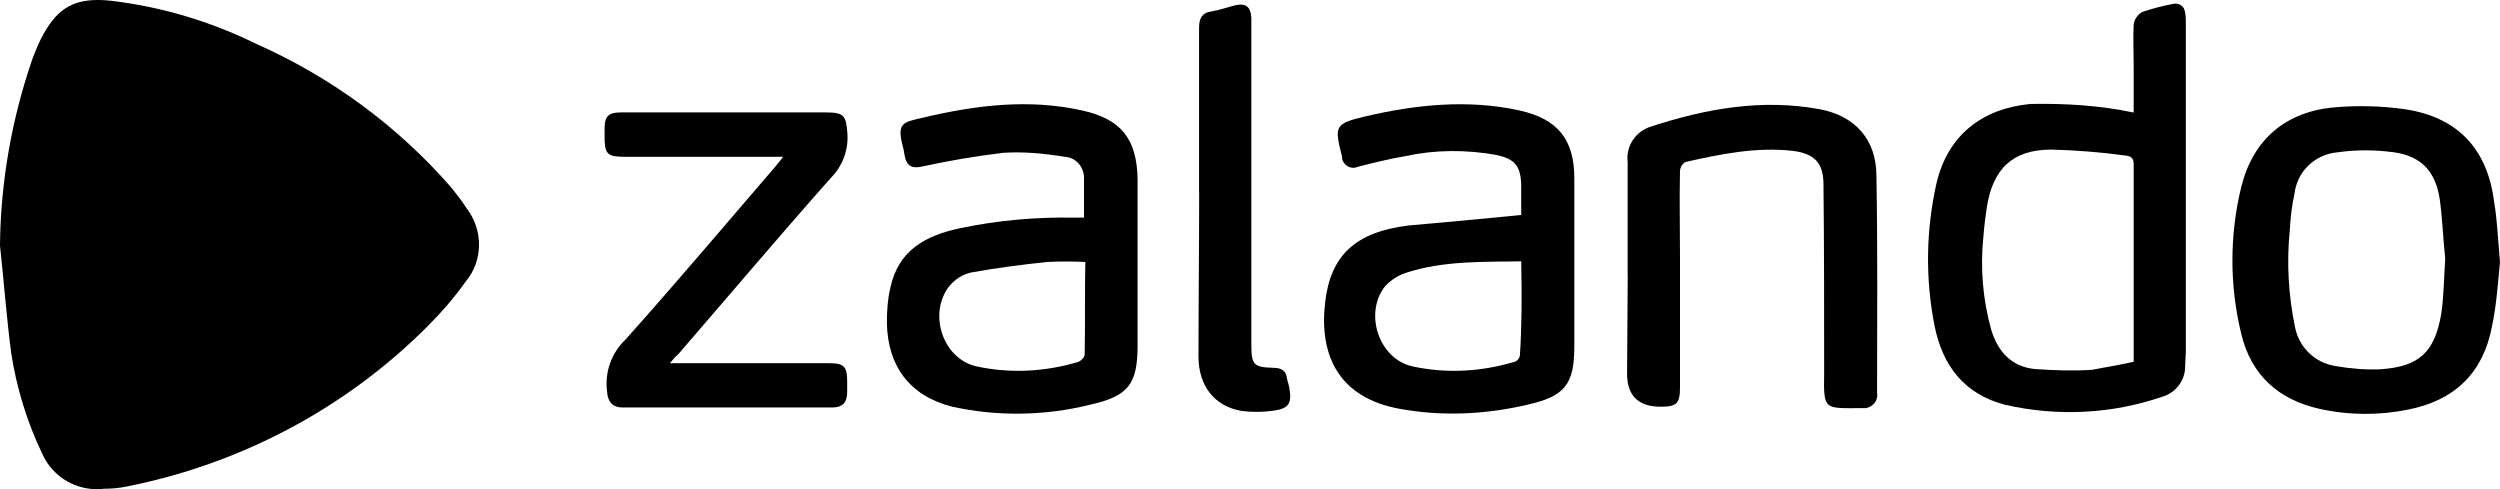
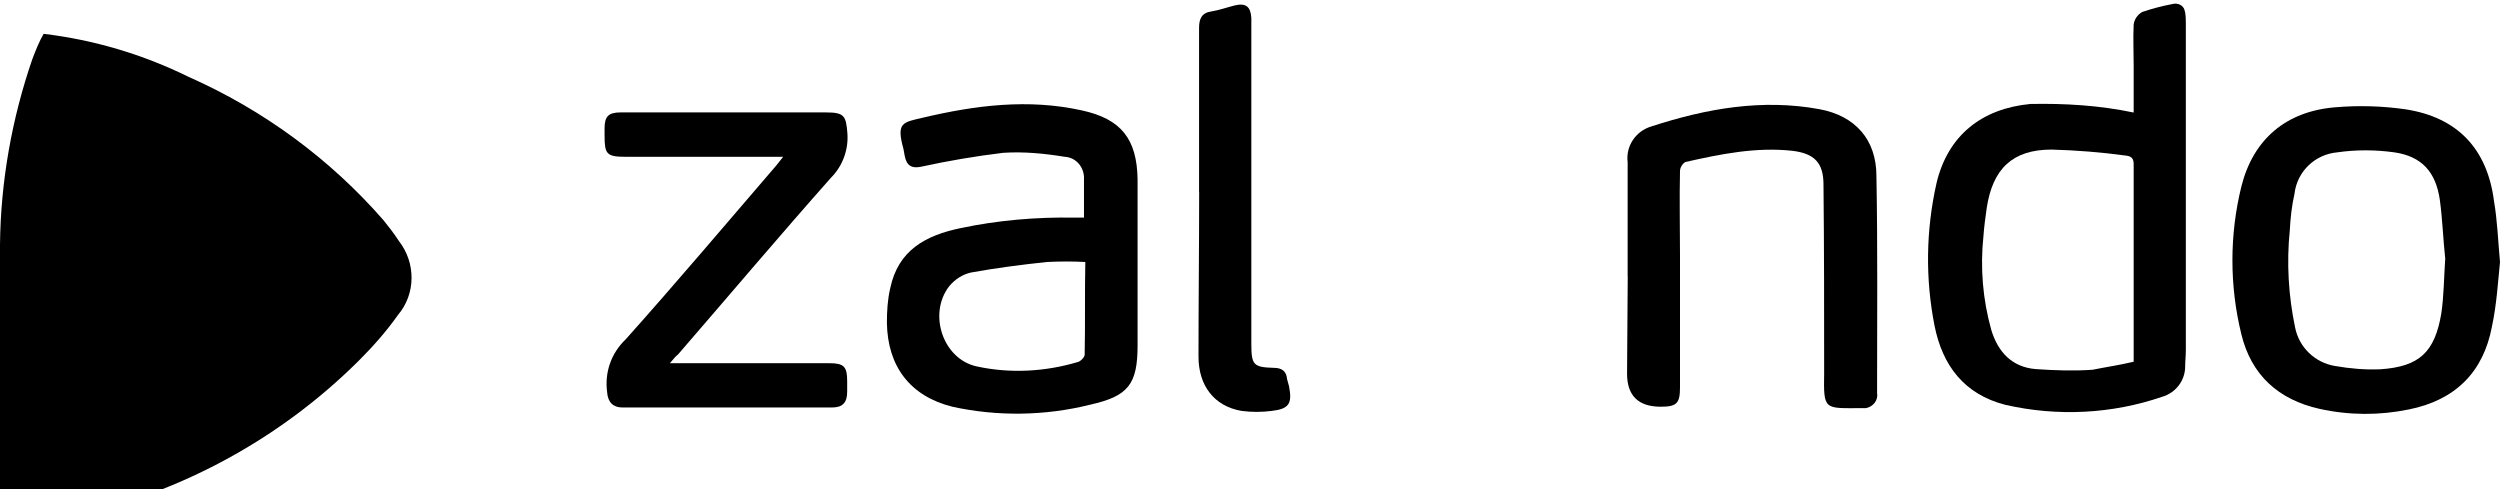
<svg xmlns="http://www.w3.org/2000/svg" id="Ebene_1" version="1.1" viewBox="0 0 263.08 51.5">
-   <path d="M0,25.76c.07-6.68,1.25-13.29,3.41-19.56.35-.9.7-1.81,1.18-2.64C6.12.85,7.86-.34,11.69.08c5.29.63,10.44,2.16,15.24,4.52,7.86,3.48,14.89,8.63,20.53,15.1.56.7,1.11,1.39,1.6,2.16,1.81,2.3,1.81,5.57-.07,7.79-1.18,1.67-2.58,3.27-4.04,4.73-8.63,8.63-19.7,14.48-31.74,16.84-.7.14-1.46.21-2.23.21-2.78.35-5.43-1.18-6.54-3.69-1.6-3.34-2.71-6.96-3.27-10.65-.49-3.76-.77-7.59-1.18-11.34Z" />
+   <path d="M0,25.76c.07-6.68,1.25-13.29,3.41-19.56.35-.9.7-1.81,1.18-2.64c5.29.63,10.44,2.16,15.24,4.52,7.86,3.48,14.89,8.63,20.53,15.1.56.7,1.11,1.39,1.6,2.16,1.81,2.3,1.81,5.57-.07,7.79-1.18,1.67-2.58,3.27-4.04,4.73-8.63,8.63-19.7,14.48-31.74,16.84-.7.14-1.46.21-2.23.21-2.78.35-5.43-1.18-6.54-3.69-1.6-3.34-2.71-6.96-3.27-10.65-.49-3.76-.77-7.59-1.18-11.34Z" />
  <path d="M224.53,11.84v-4.94c0-1.46-.07-2.85,0-4.32.07-.56.42-1.04.9-1.32,1.04-.35,2.09-.63,3.2-.84.56-.14,1.11.14,1.25.63,0,.07.07.21.07.28.07.42.07.84.07,1.18v34.31c0,.63-.07,1.18-.07,1.74,0,1.46-.97,2.78-2.44,3.2-5.29,1.81-11,2.09-16.49.84-4.31-1.11-6.61-4.11-7.45-8.35-.97-4.94-.9-10.02.21-14.96,1.18-5.01,4.73-7.86,9.88-8.35,3.62-.07,7.24.14,10.86.9ZM224.53,38.08v-20.81c0-.7-.35-.84-.84-.9-2.57-.35-5.22-.56-7.8-.63-4.11,0-6.19,2.02-6.82,6.12-.14.97-.28,2.02-.35,2.99-.35,3.34-.07,6.68.83,9.88.7,2.3,2.16,3.9,4.66,4.11,2.02.14,4.04.21,5.99.07,1.39-.28,2.85-.49,4.31-.84Z" />
  <path d="M114.07,22.91v-4.04c.07-1.18-.77-2.3-2.02-2.37-2.16-.35-4.32-.56-6.47-.42-2.92.35-5.78.84-8.63,1.46-.97.21-1.53-.07-1.74-1.11-.07-.28-.07-.49-.14-.77-.77-2.78-.07-2.78,2.02-3.27,5.57-1.32,11.14-2.02,16.77-.77,4.11.9,5.78,2.99,5.85,7.24v17.47c0,4.11-.97,5.36-5.01,6.26-4.73,1.18-9.74,1.25-14.48.21-4.45-1.11-6.82-4.25-6.89-8.84,0-1.18.07-2.44.35-3.62.84-4.04,3.76-5.57,7.38-6.33,3.97-.84,8-1.18,12.04-1.11h.97ZM114.21,27.57c-1.32-.07-2.64-.07-4.04,0-2.65.28-5.36.63-8,1.11-.9.21-1.67.7-2.3,1.46-2.23,2.92-.63,7.66,2.92,8.42,3.55.77,7.24.56,10.72-.49.28-.14.56-.42.63-.7.07-3.2,0-6.47.07-9.81Z" />
-   <path d="M160.08,22.63v-3.2c-.07-2.02-.7-2.71-2.64-3.13-3.2-.56-6.4-.56-9.6.14-1.67.28-3.34.7-4.94,1.11-.63.28-1.32,0-1.6-.63-.07-.14-.07-.28-.07-.42-.84-3.27-.77-3.48,2.44-4.25,5.36-1.25,10.79-1.81,16.22-.63,4.04.9,5.78,3.06,5.78,7.17v17.61c0,4.04-.97,5.29-4.94,6.19-4.45,1.04-9.05,1.25-13.5.42-6.33-1.18-8.42-5.57-7.79-11.14.56-5.01,3.2-7.45,8.77-8.14,3.9-.35,7.86-.7,11.9-1.11ZM160.08,27.5c-4.11.07-8.14-.07-12.04,1.18-.9.28-1.67.77-2.3,1.46-2.23,2.85-.63,7.66,2.92,8.42,3.55.77,7.24.56,10.72-.49.28-.07.49-.35.56-.63.21-3.2.21-6.47.14-9.95Z" />
  <path d="M263.08,27.57c-.21,2.09-.35,4.45-.84,6.75-.9,4.87-3.9,7.8-8.77,8.77-3.06.63-6.26.63-9.4-.07-4.31-.97-7.17-3.55-8.21-7.86-1.25-5.08-1.25-10.44,0-15.52,1.25-5.01,4.73-7.93,9.88-8.35,2.44-.21,4.94-.14,7.38.21,5.5.84,8.63,4.18,9.33,9.67.35,2.02.42,4.11.63,6.4ZM257.31,27.16c-.21-1.95-.28-4.04-.56-6.12-.42-2.92-1.88-4.59-4.8-5.01-2.02-.28-4.04-.28-5.98,0-2.37.21-4.25,2.02-4.52,4.38-.28,1.25-.42,2.51-.49,3.83-.35,3.41-.14,6.89.56,10.23.42,2.09,2.09,3.69,4.18,4.04,1.6.28,3.2.42,4.8.35,4.11-.28,5.71-1.81,6.4-5.85.28-1.88.28-3.83.42-5.85Z" />
  <path d="M171.28,29.03v-11.97c-.21-1.67.84-3.27,2.51-3.76,5.78-1.88,11.62-2.92,17.68-1.81,3.76.7,5.99,3.2,5.99,7.03.14,7.59.07,15.24.07,22.83.14.77-.42,1.46-1.18,1.6h-.42c-3.97,0-4.04.28-3.97-3.69,0-6.61,0-13.22-.07-19.84,0-2.3-.97-3.27-3.27-3.55-3.83-.42-7.59.35-11.27,1.18-.35.21-.56.63-.56.97-.07,2.92,0,5.92,0,8.84v13.92c0,1.67-.35,2.02-2.02,2.02q-3.55,0-3.55-3.48l.07-10.3Z" />
  <path d="M70.5,38.22h16.77c1.53,0,1.88.35,1.88,1.88v1.11c0,1.18-.49,1.67-1.6,1.67h-22.06c-.97,0-1.53-.56-1.6-1.6-.28-2.09.42-4.11,1.95-5.57,5.36-5.99,10.58-12.18,15.8-18.24.21-.28.42-.49.77-.97h-16.56c-2.02,0-2.23-.28-2.23-2.23v-.77c0-1.25.42-1.67,1.67-1.67h21.65c1.88,0,2.09.35,2.23,2.16.14,1.74-.49,3.48-1.74,4.73-5.43,6.12-10.72,12.39-16.08,18.58-.28.21-.42.42-.84.9Z" />
  <path d="M126.18,20.2V2.94c0-.97.28-1.6,1.32-1.74.84-.14,1.6-.42,2.44-.63,1.18-.28,1.67.14,1.74,1.32v34.24c0,2.3.21,2.51,2.37,2.58.84,0,1.32.35,1.39,1.18.07.28.14.49.21.77.35,1.81,0,2.37-1.81,2.58-1.04.14-2.16.14-3.2,0-2.85-.49-4.52-2.64-4.52-5.71,0-5.78.07-11.55.07-17.33Z" />
</svg>